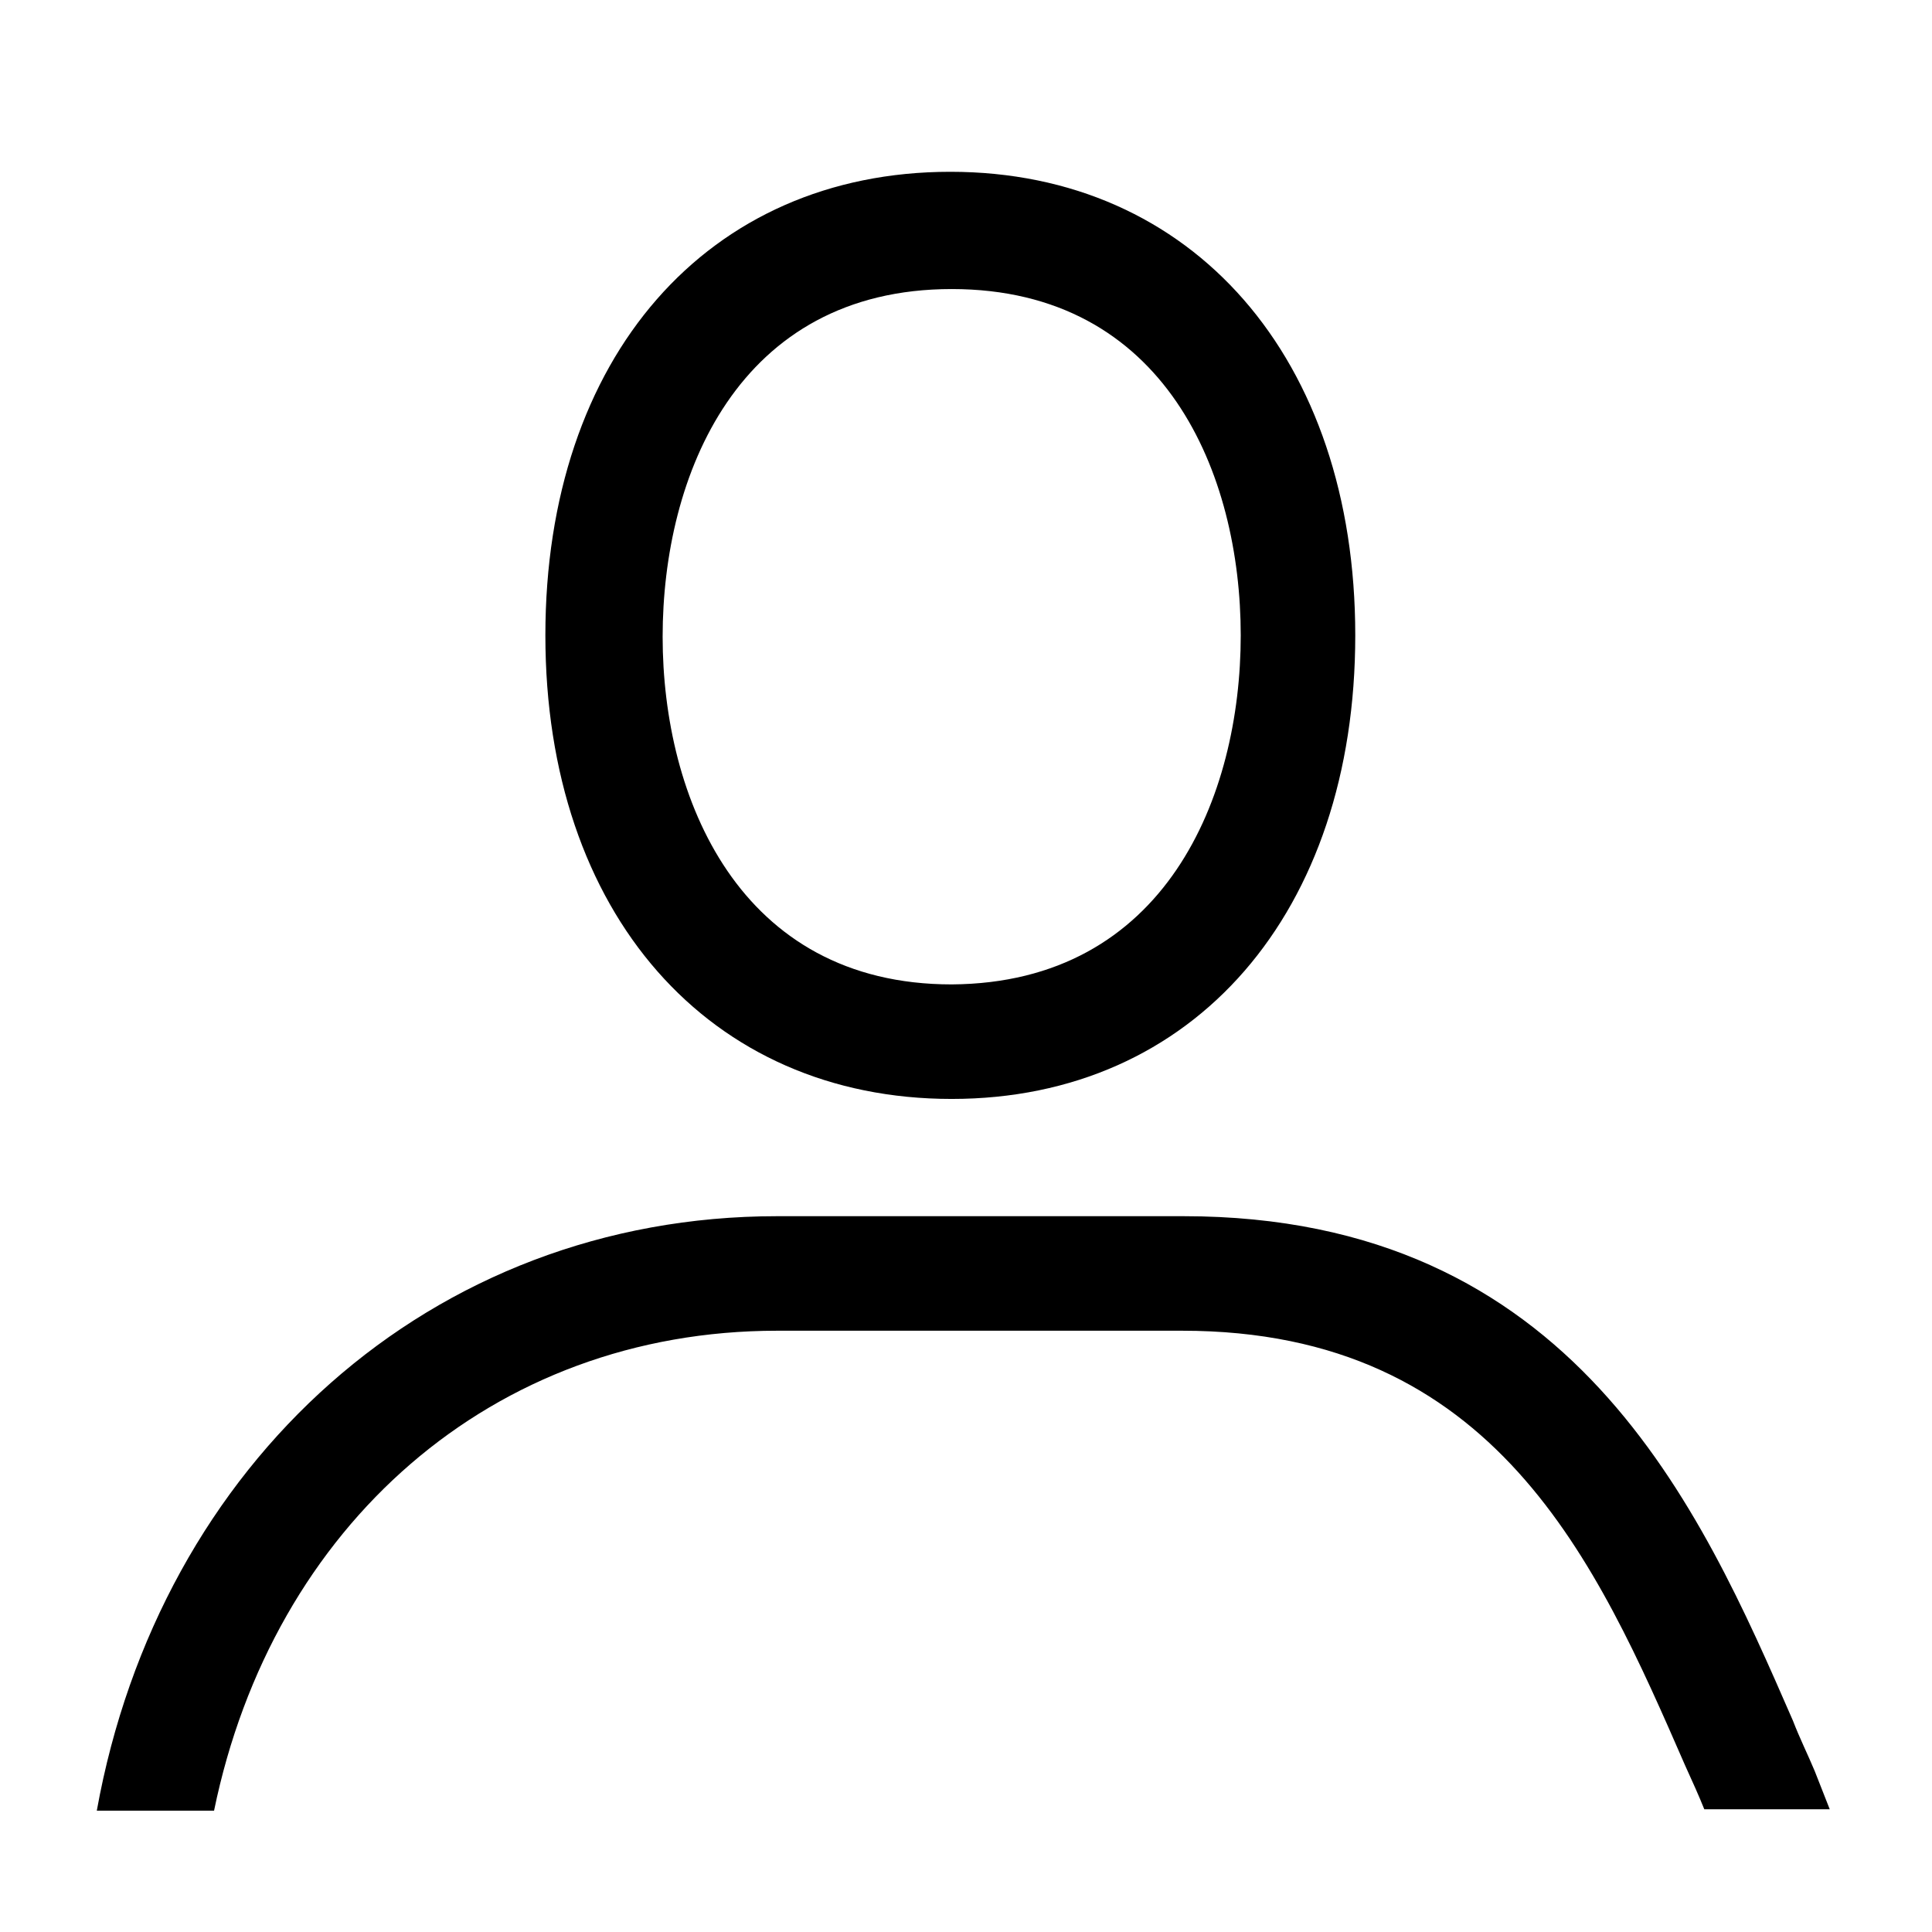
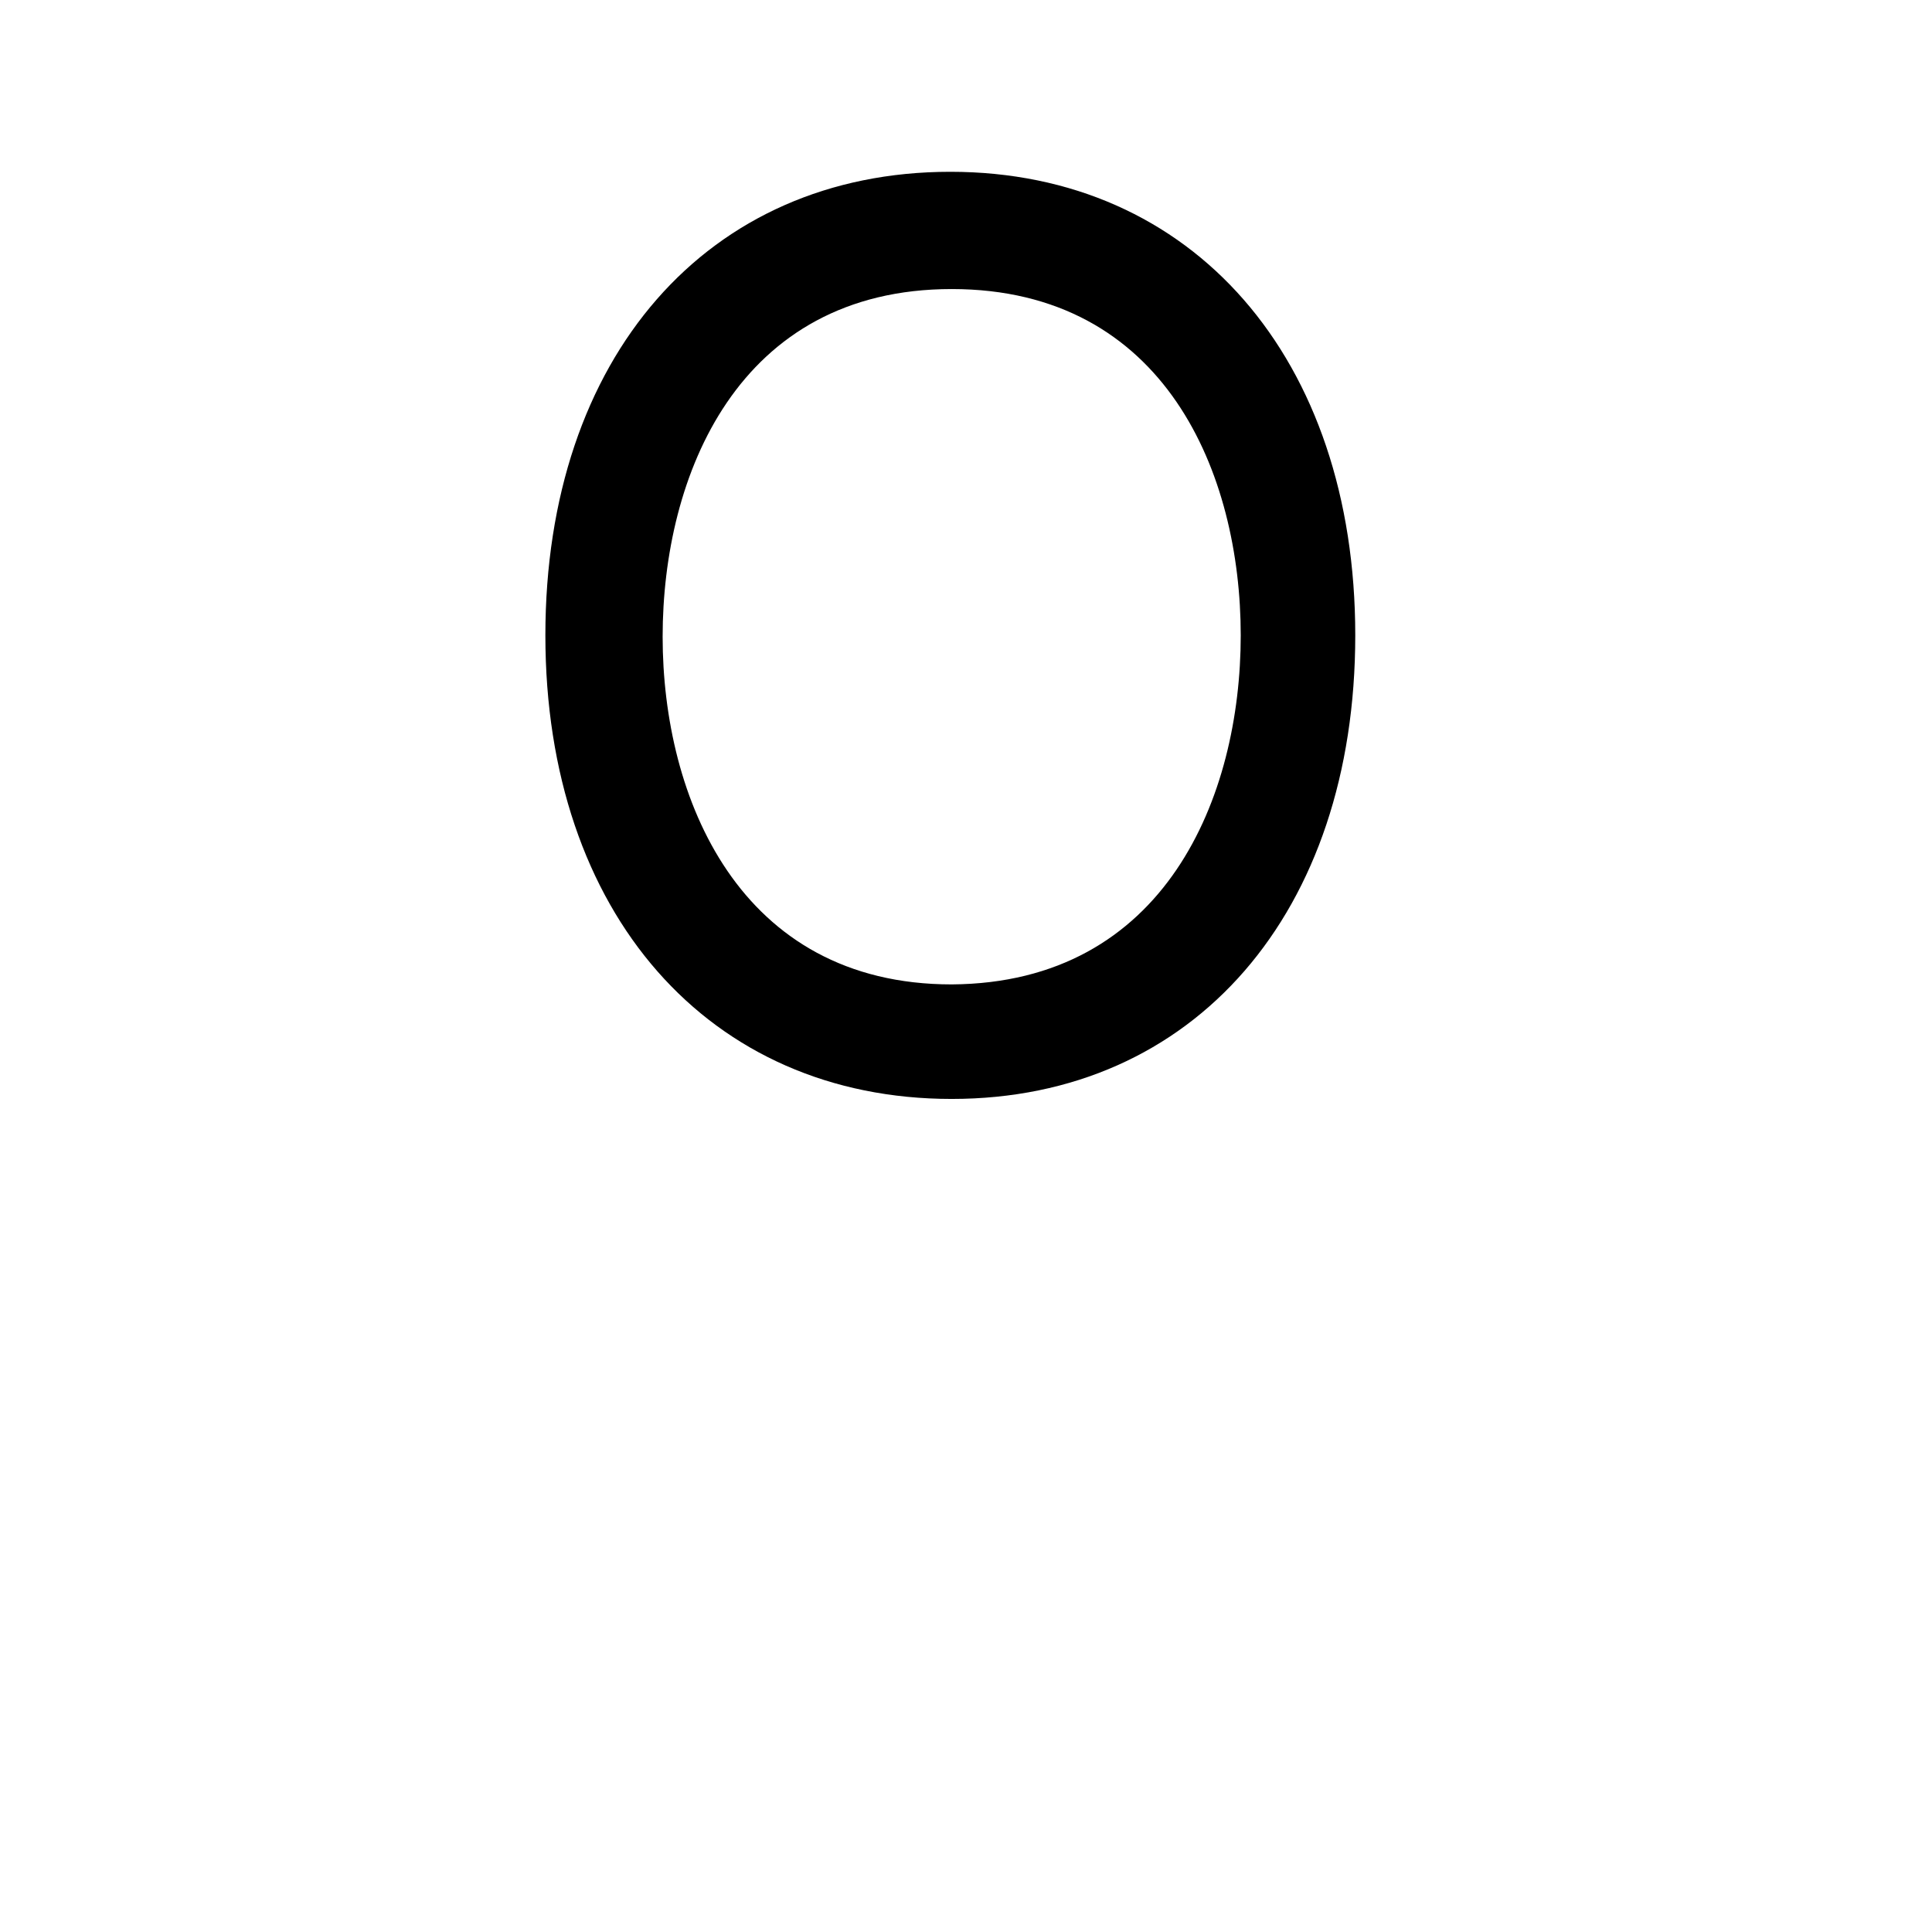
<svg xmlns="http://www.w3.org/2000/svg" version="1.1" id="Capa_1" x="0px" y="0px" viewBox="0 0 141.7 141.7" style="enable-background:new 0 0 141.7 141.7;" xml:space="preserve">
  <style type="text/css">
	.st0{fill:none;}
	.st1{display:none;}
	.st2{display:inline;}
</style>
  <g>
    <path d="M69.8,80.6C52,80.6,40,67,40,46.6s11.9-34,29.7-34s29.7,13.7,29.7,34S87.6,80.6,69.8,80.6z M69.8,21.2   c-15.7,0-21.2,13.7-21.2,25.5s5.6,25.5,21.2,25.5C85.5,72.1,91,58.4,91,46.6S85.5,21.2,69.8,21.2z" />
    <g>
-       <path class="st0" d="M86.8,97.6H57c-20.9,0-37,14.2-41.3,35.1h109.4c-0.4-1-0.9-2.1-1.4-3.2C117.2,114.6,109.8,97.6,86.8,97.6z" />
-       <path d="M133.1,129.9c-0.5-1.2-1.1-2.4-1.6-3.7c-6.8-15.6-16.1-37-44.7-37H57c-25.4,0-45.3,18.1-49.9,43.6h8.6    C20,111.9,36.1,97.6,57,97.6h29.7c23,0,30.4,17,36.9,31.9c0.5,1.1,1,2.2,1.4,3.2h9.2L133.1,129.9z" />
-     </g>
+       </g>
  </g>
  <g class="st1">
-     <path class="st2" d="M19.4,134.1c-5.6,0-10.2-4.6-10.2-10.2V68.6c0-0.1,0.1-0.2,0.1-0.4c0-0.2,0-0.4,0.1-0.5   c0.1-0.2,0.1-0.3,0.2-0.5c0-0.1,0.1-0.2,0.1-0.2c0.1-0.1,0.1-0.1,0.2-0.2c0.1-0.1,0.2-0.2,0.4-0.4c0.1-0.1,0.2-0.2,0.3-0.3   l17.9-14.3c0.3-0.2,0.5-0.6,0.5-1V18c0-4,3.2-7.3,7.2-7.3h69.6c4,0,7.2,3.3,7.2,7.3v32.8c0,0.4,0.2,0.8,0.5,1l17.9,14.3   c0.1,0.1,0.2,0.2,0.3,0.3c0.2,0.1,0.3,0.2,0.4,0.4c0.1,0.1,0.1,0.1,0.2,0.2c0,0.1,0.1,0.2,0.1,0.2c0.1,0.2,0.2,0.3,0.2,0.5   c0.1,0.2,0.1,0.3,0.1,0.5c0,0.1,0,0.3,0.1,0.4v55.4c0,5.6-4.6,10.2-10.2,10.2H19.4z M110.3,117c0.7,0,1.4,0.3,1.9,0.8   c1,1,1,2.7,0,3.7l-5.1,5.1c-0.4,0.4-0.5,0.9-0.3,1.4c0.2,0.5,0.7,0.8,1.2,0.8h14.5c2.7,0,4.9-2.2,4.9-4.9V76c0-0.5-0.3-0.9-0.7-1.1   c-0.2-0.1-0.4-0.1-0.6-0.1c-0.3,0-0.5,0.1-0.7,0.2l-45,31.2c-0.1,0.1-0.2,0.1-0.3,0.2c-3.6,1.9-6.4,2.8-9.1,2.8   c-2.7,0-5.5-0.9-9.1-2.8c-0.1,0-0.2-0.1-0.3-0.2l-45-31.2c-0.2-0.2-0.5-0.2-0.7-0.2c-0.2,0-0.4,0-0.6,0.1c-0.4,0.2-0.7,0.7-0.7,1.1   v48c0,2.7,2.2,4.9,4.9,4.9H26c0.3,0,0.7-0.1,0.9-0.4l10.7-10.7c0.5-0.5,1.2-0.8,1.9-0.8s1.4,0.3,1.9,0.8c1,1,1,2.7,0,3.7l-5.1,5.1   c-0.4,0.4-0.5,0.9-0.3,1.4c0.2,0.5,0.7,0.8,1.2,0.8h12.5c0.3,0,0.7-0.1,0.9-0.4l10.7-10.7c0.5-0.5,1.2-0.8,1.9-0.8   c0.7,0,1.4,0.3,1.9,0.8c1,1,1,2.7,0,3.7l-5.1,5.1c-0.4,0.4-0.5,0.9-0.3,1.4c0.2,0.5,0.7,0.8,1.2,0.8h12.5c0.3,0,0.7-0.1,0.9-0.4   l10.7-10.7c0.5-0.5,1.2-0.8,1.9-0.8s1.4,0.3,1.9,0.8c1,1,1,2.7,0,3.7l-5.1,5.1c-0.4,0.4-0.5,0.9-0.3,1.4c0.2,0.5,0.7,0.8,1.2,0.8   h12.5c0.3,0,0.7-0.1,0.9-0.4l10.7-10.7C109,117.3,109.6,117,110.3,117z M36.2,16c-1.1,0-1.9,0.9-1.9,2v62c0,0.4,0.2,0.8,0.6,1.1   l29.6,20.5c0,0,0.1,0.1,0.1,0.1c2.7,1.4,4.6,2,6.4,2c1.8,0,3.7-0.6,6.4-2c0,0,0.1-0.1,0.1-0.1l29.6-20.5c0.3-0.2,0.6-0.6,0.6-1.1   V18c0-1.1-0.9-2-1.9-2H36.2z M114.3,59.6c-0.2,0-0.4,0-0.6,0.1c-0.4,0.2-0.7,0.7-0.7,1.2v13.7c0,0.5,0.3,0.9,0.7,1.1   c0.2,0.1,0.4,0.1,0.6,0.1c0.3,0,0.5-0.1,0.7-0.2l9.2-6.3c0.3-0.2,0.5-0.6,0.6-1c0-0.4-0.2-0.8-0.5-1.1l-9.2-7.3   C114.9,59.7,114.6,59.6,114.3,59.6z M27.6,59.6c-0.3,0-0.6,0.1-0.8,0.3l-9.2,7.3c-0.3,0.3-0.5,0.6-0.5,1.1c0,0.4,0.2,0.8,0.6,1   l9.2,6.3c0.2,0.2,0.5,0.2,0.7,0.2c0.2,0,0.4,0,0.6-0.1c0.4-0.2,0.7-0.7,0.7-1.1V60.9c0-0.5-0.3-1-0.7-1.2   C28,59.7,27.8,59.6,27.6,59.6z" />
-   </g>
+     </g>
</svg>